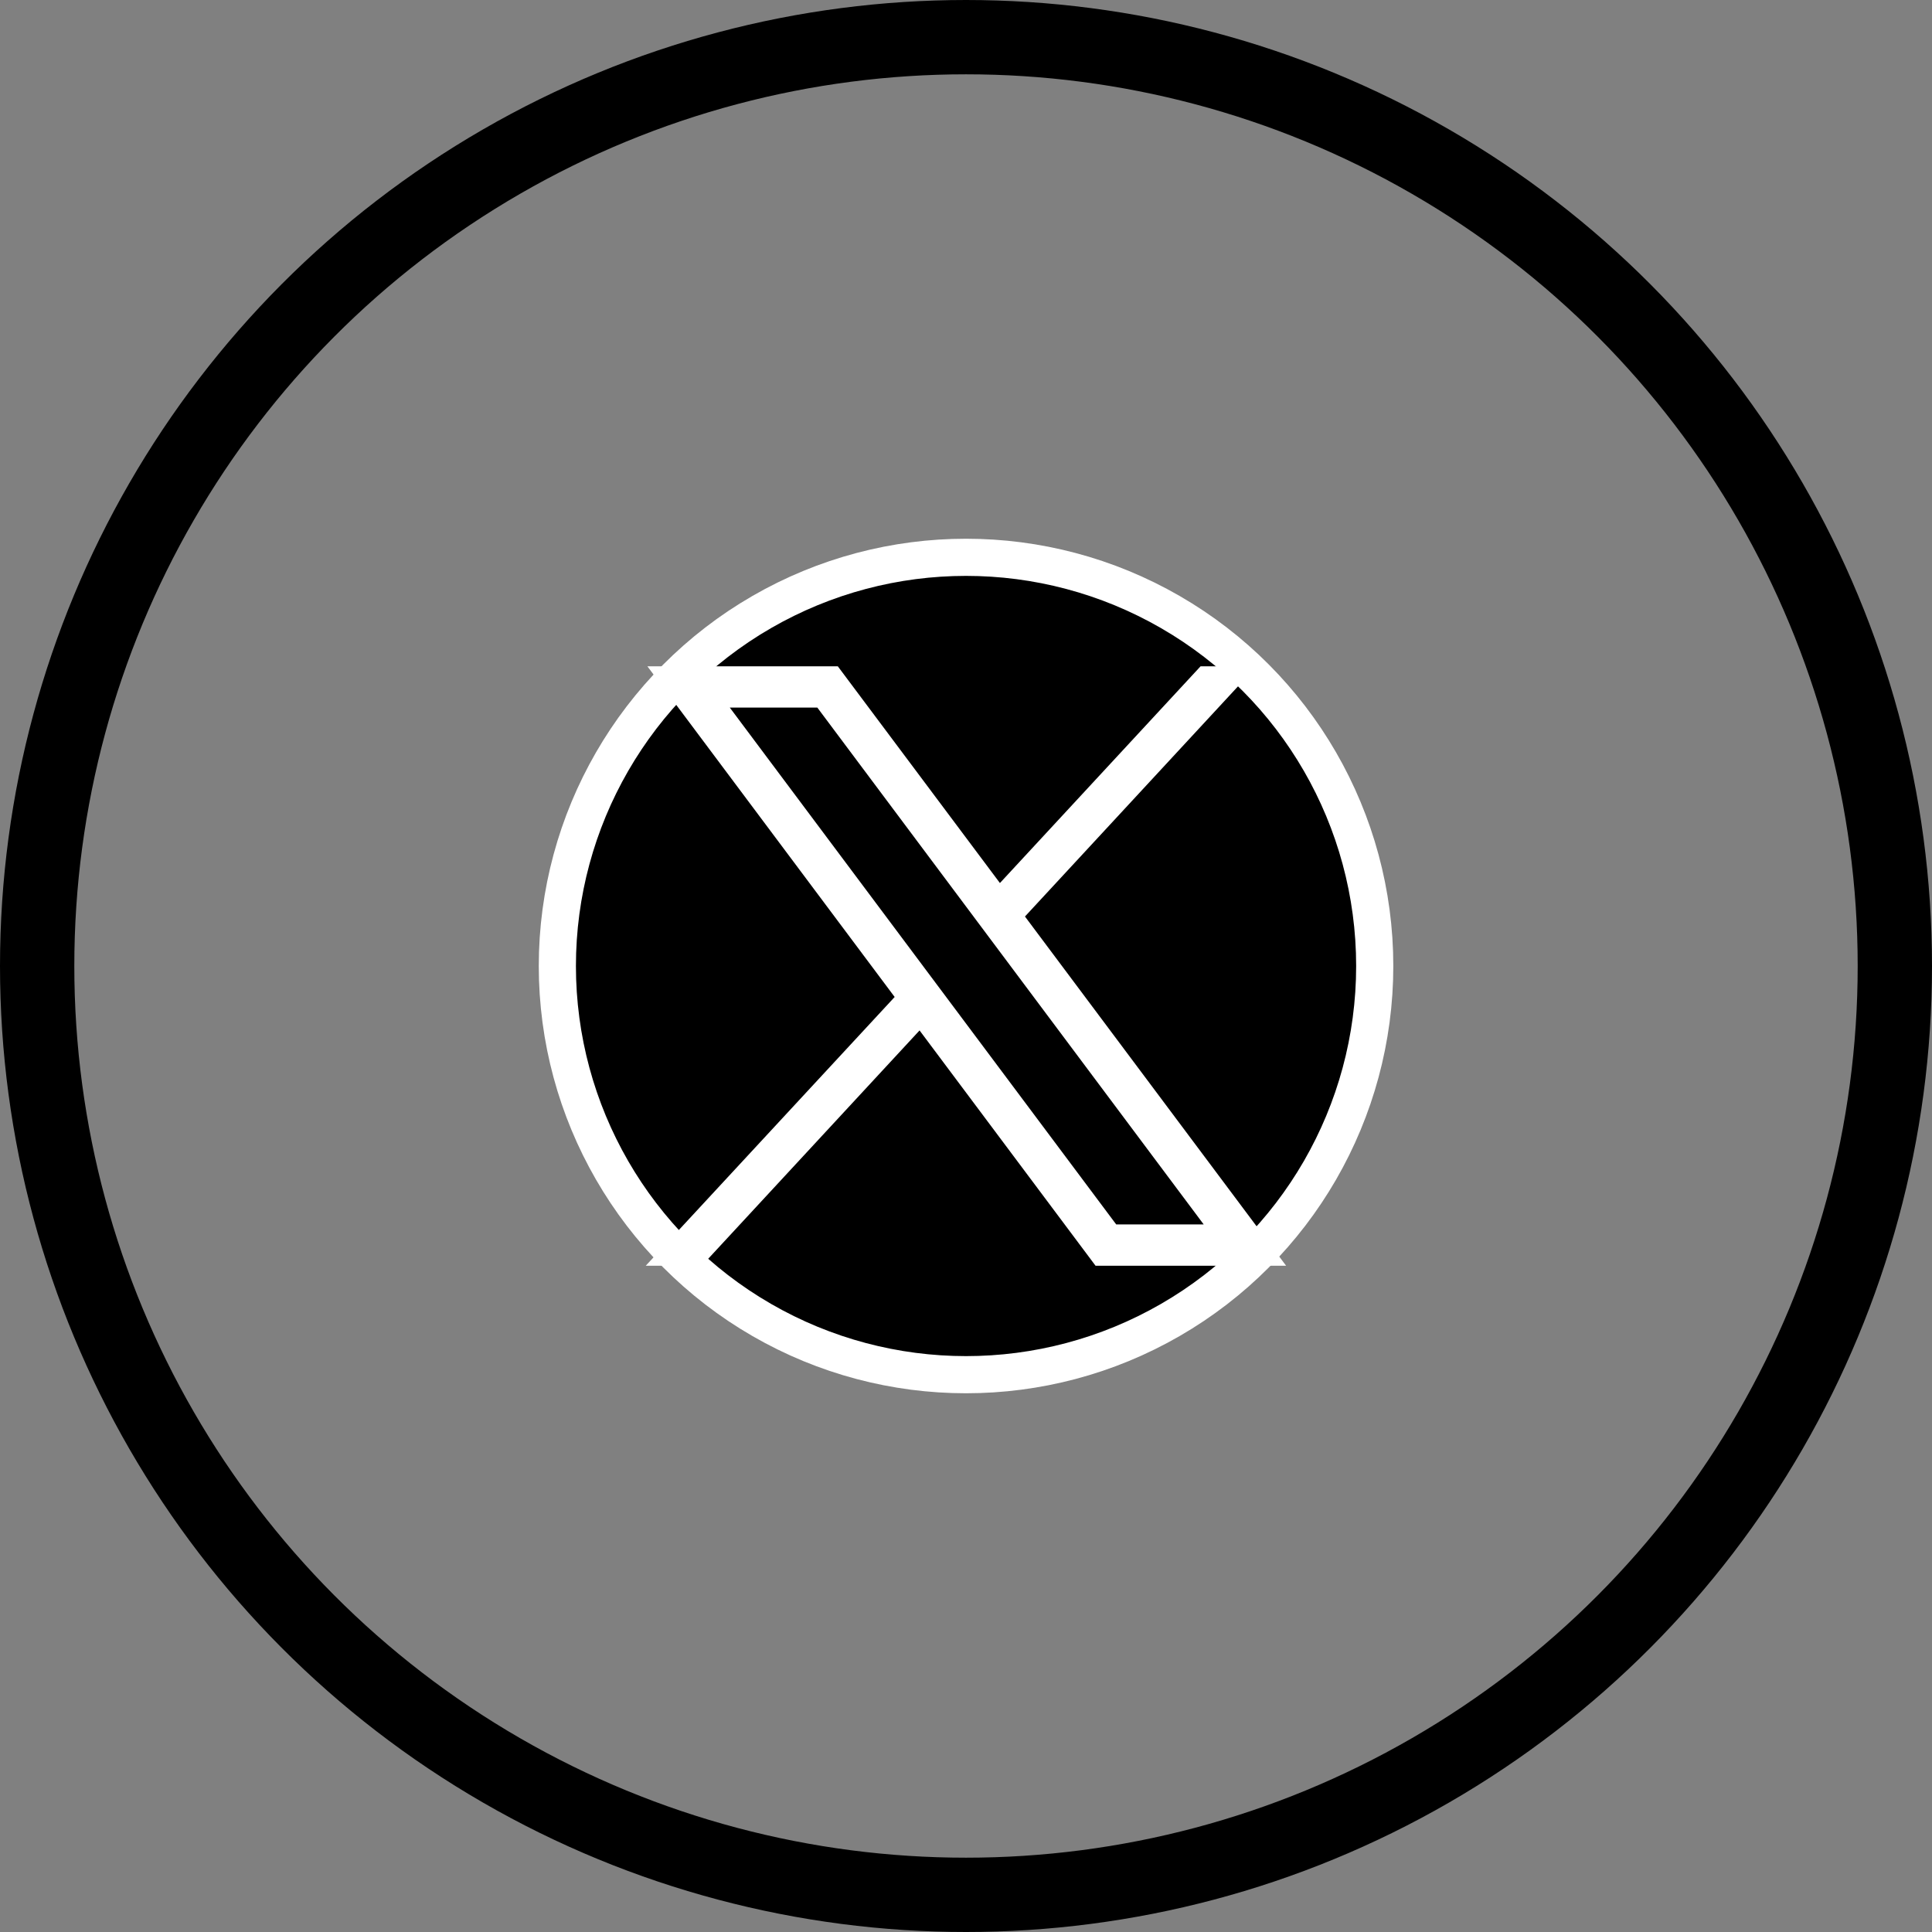
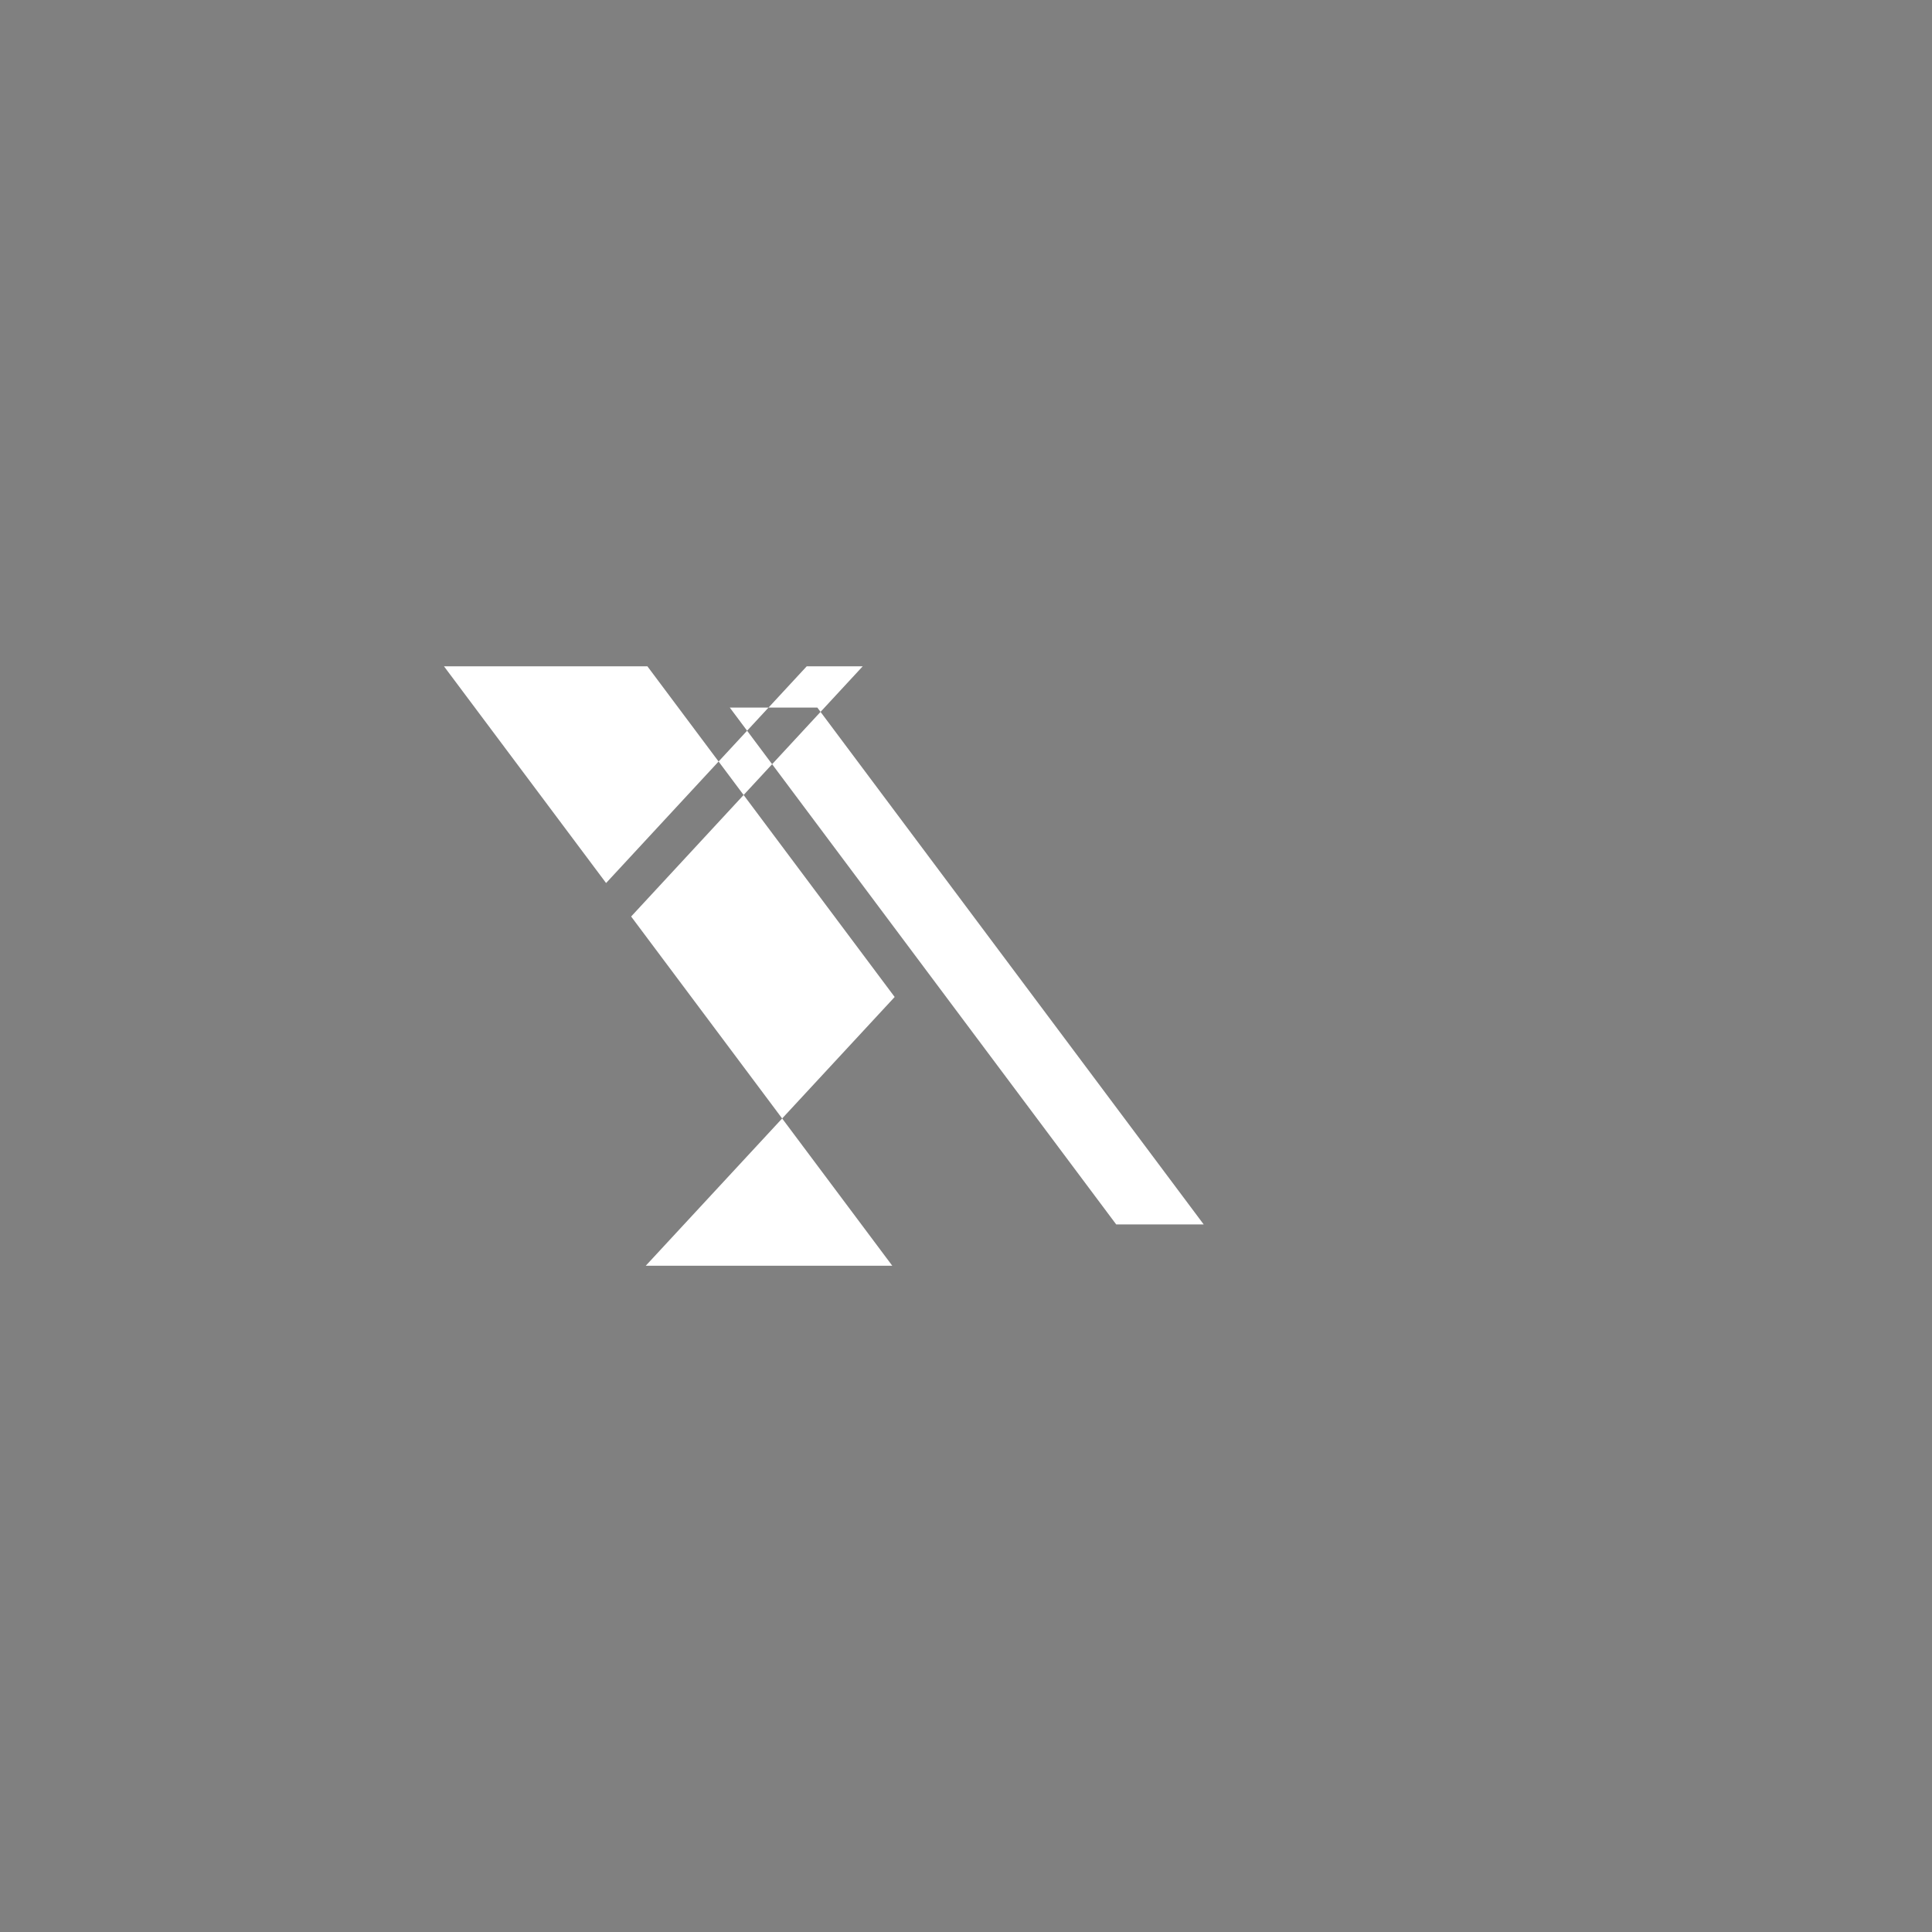
<svg xmlns="http://www.w3.org/2000/svg" width="52" height="52" viewBox="0 0 52 52">
  <rect x="0" y="0" width="52" height="52" fill="#808080" stroke="none" />
  <g id="Group_25" data-name="Group 25" transform="translate(-1011 -731)">
    <g id="Ellipse_6" data-name="Ellipse 6" transform="translate(1011 731)" fill="none" stroke="#000" stroke-width="2">
-       <circle cx="26" cy="26" r="26" stroke="none" />
-       <circle cx="26" cy="26" r="25" fill="none" />
-     </g>
+       </g>
    <g id="twitter-x-seeklogo.com-4" transform="translate(673.051 616.73)">
-       <circle id="Ellipse_89" data-name="Ellipse 89" cx="11" cy="11" r="11" transform="translate(352.95 129.27)" stroke="#fff" stroke-miterlimit="10" stroke-width="1" />
      <g id="layer1" transform="translate(355.332 132.204)">
-         <path id="path1009" d="M483.982,356.79l6.655,8.9-6.7,7.234h1.507l5.863-6.334,4.737,6.334h5.129l-7.029-9.4,6.233-6.734h-1.507l-5.4,5.833-4.363-5.833Zm2.217,1.11h2.356l10.4,13.912H496.6Z" transform="translate(-483.94 -356.79)" fill="#fff" />
+         <path id="path1009" d="M483.982,356.79l6.655,8.9-6.7,7.234h1.507h5.129l-7.029-9.4,6.233-6.734h-1.507l-5.4,5.833-4.363-5.833Zm2.217,1.11h2.356l10.4,13.912H496.6Z" transform="translate(-483.94 -356.79)" fill="#fff" />
      </g>
    </g>
  </g>
</svg>